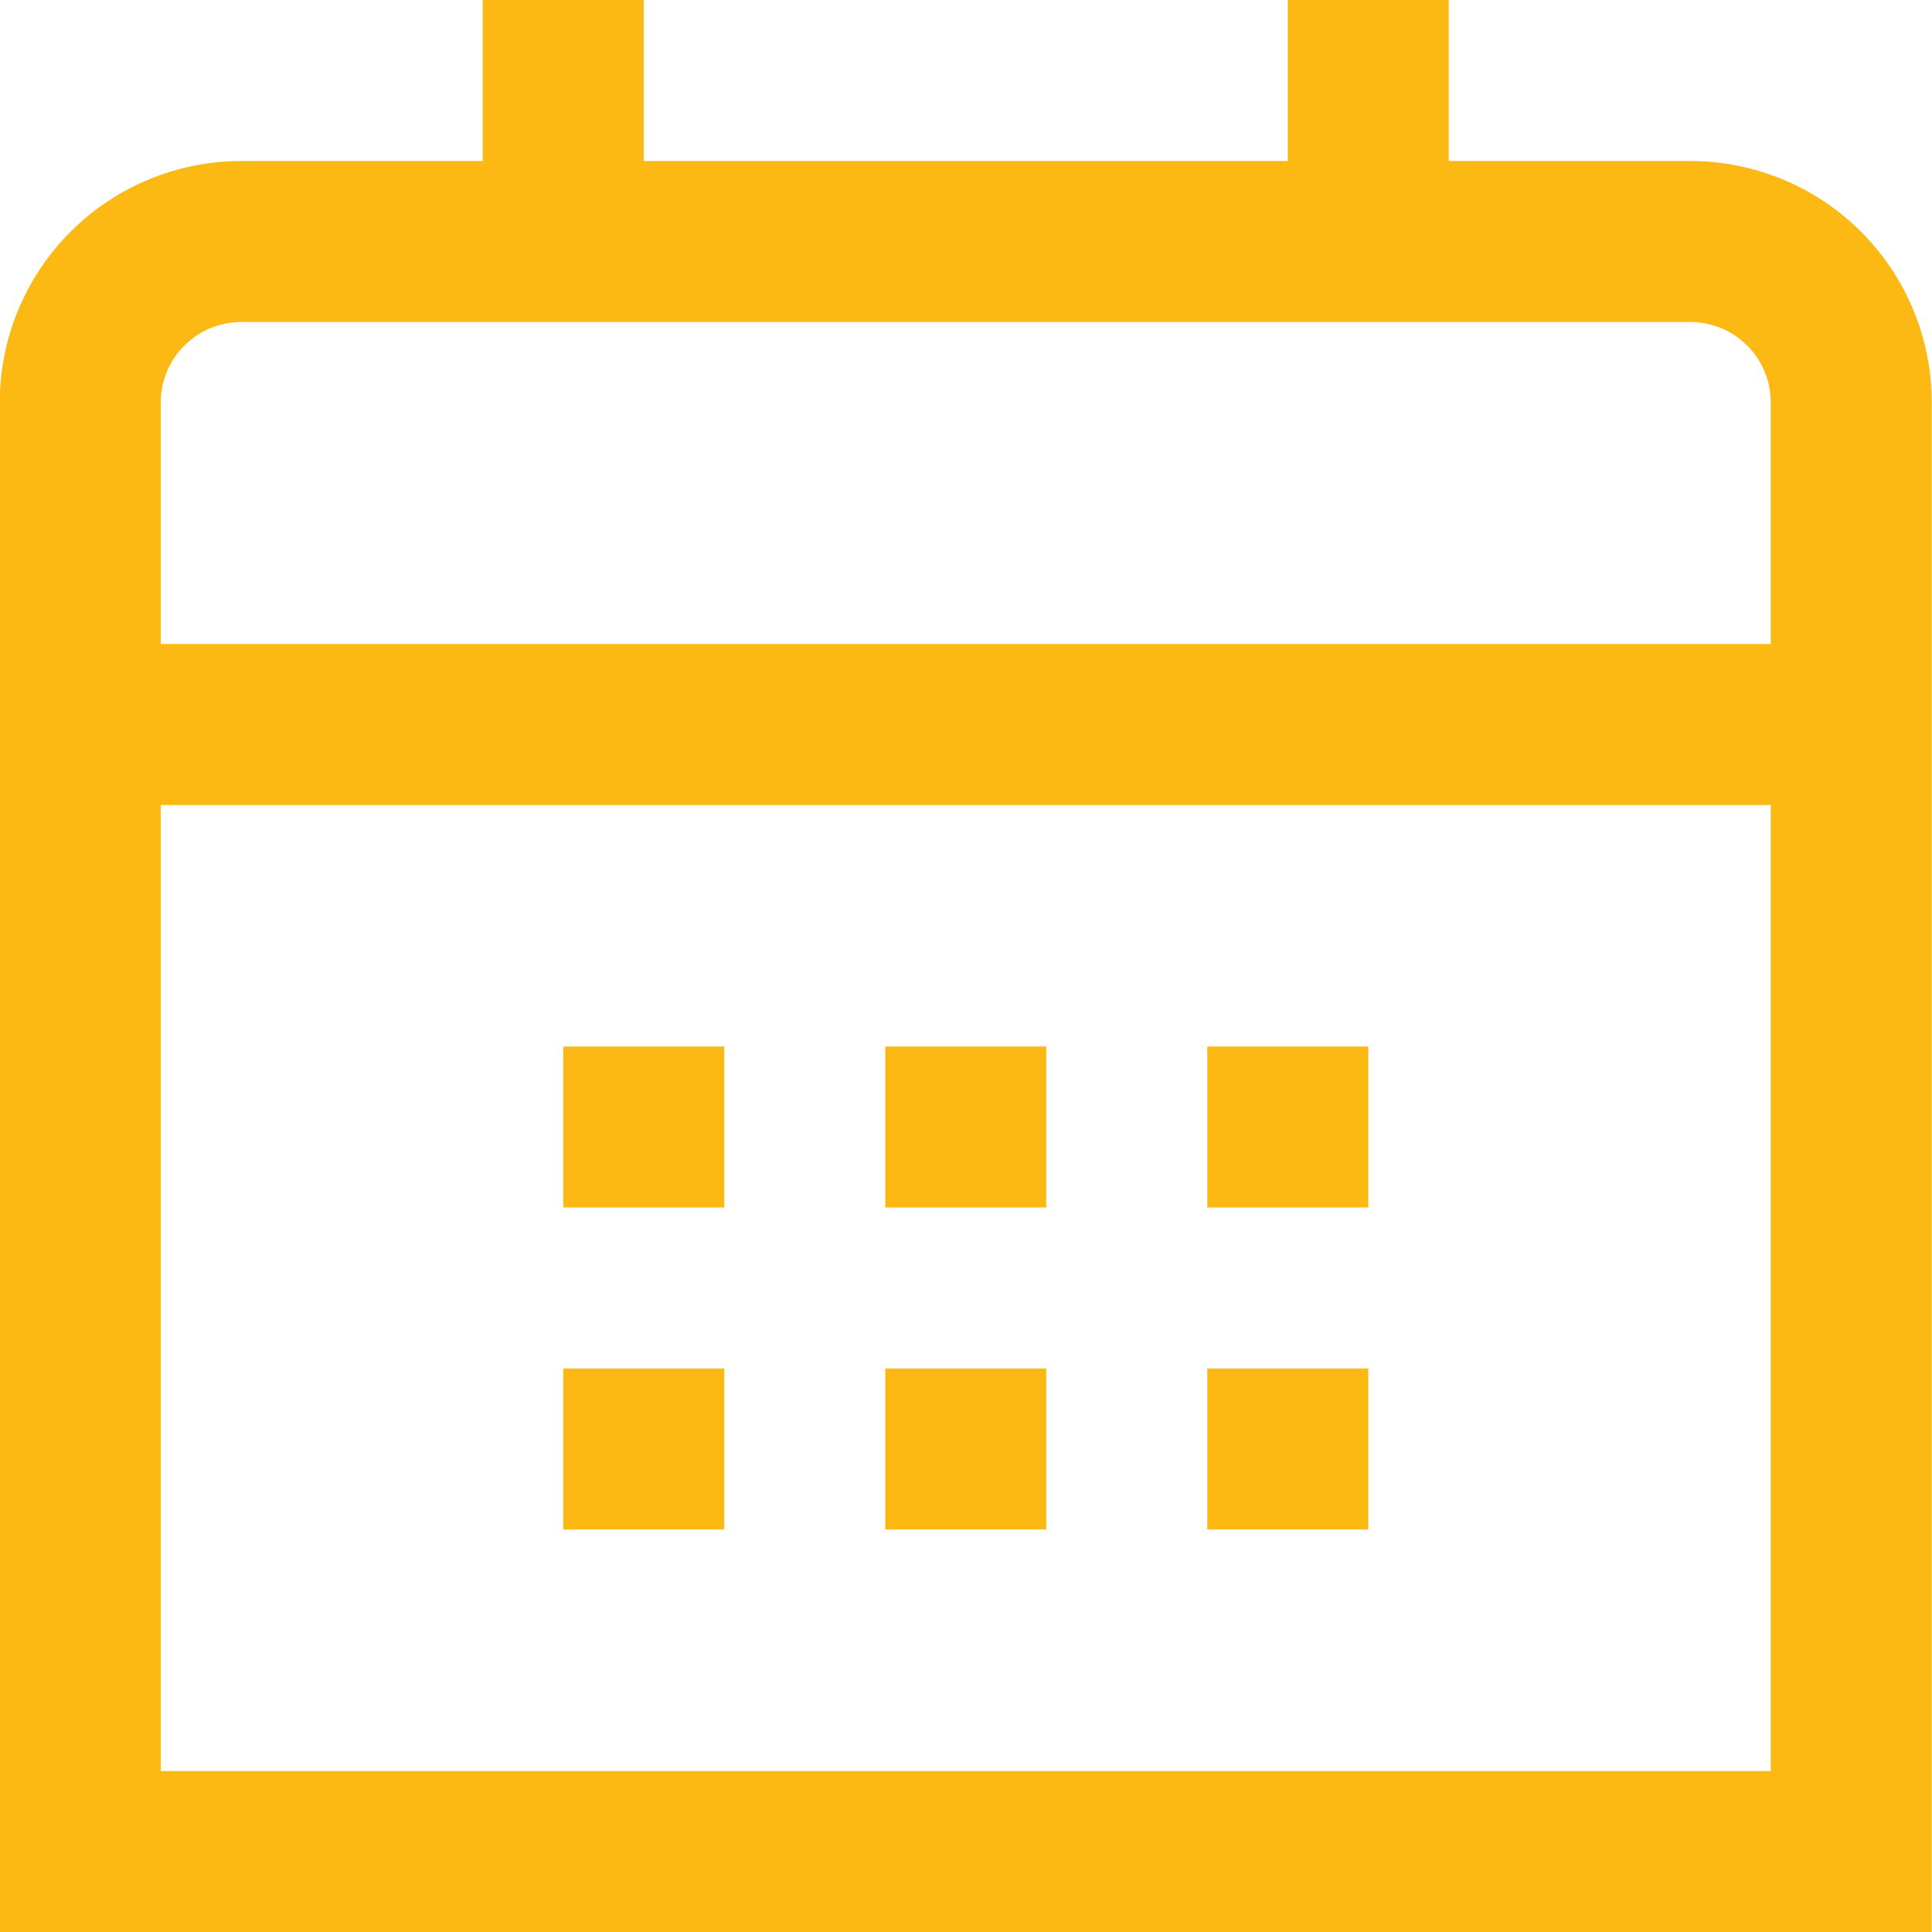
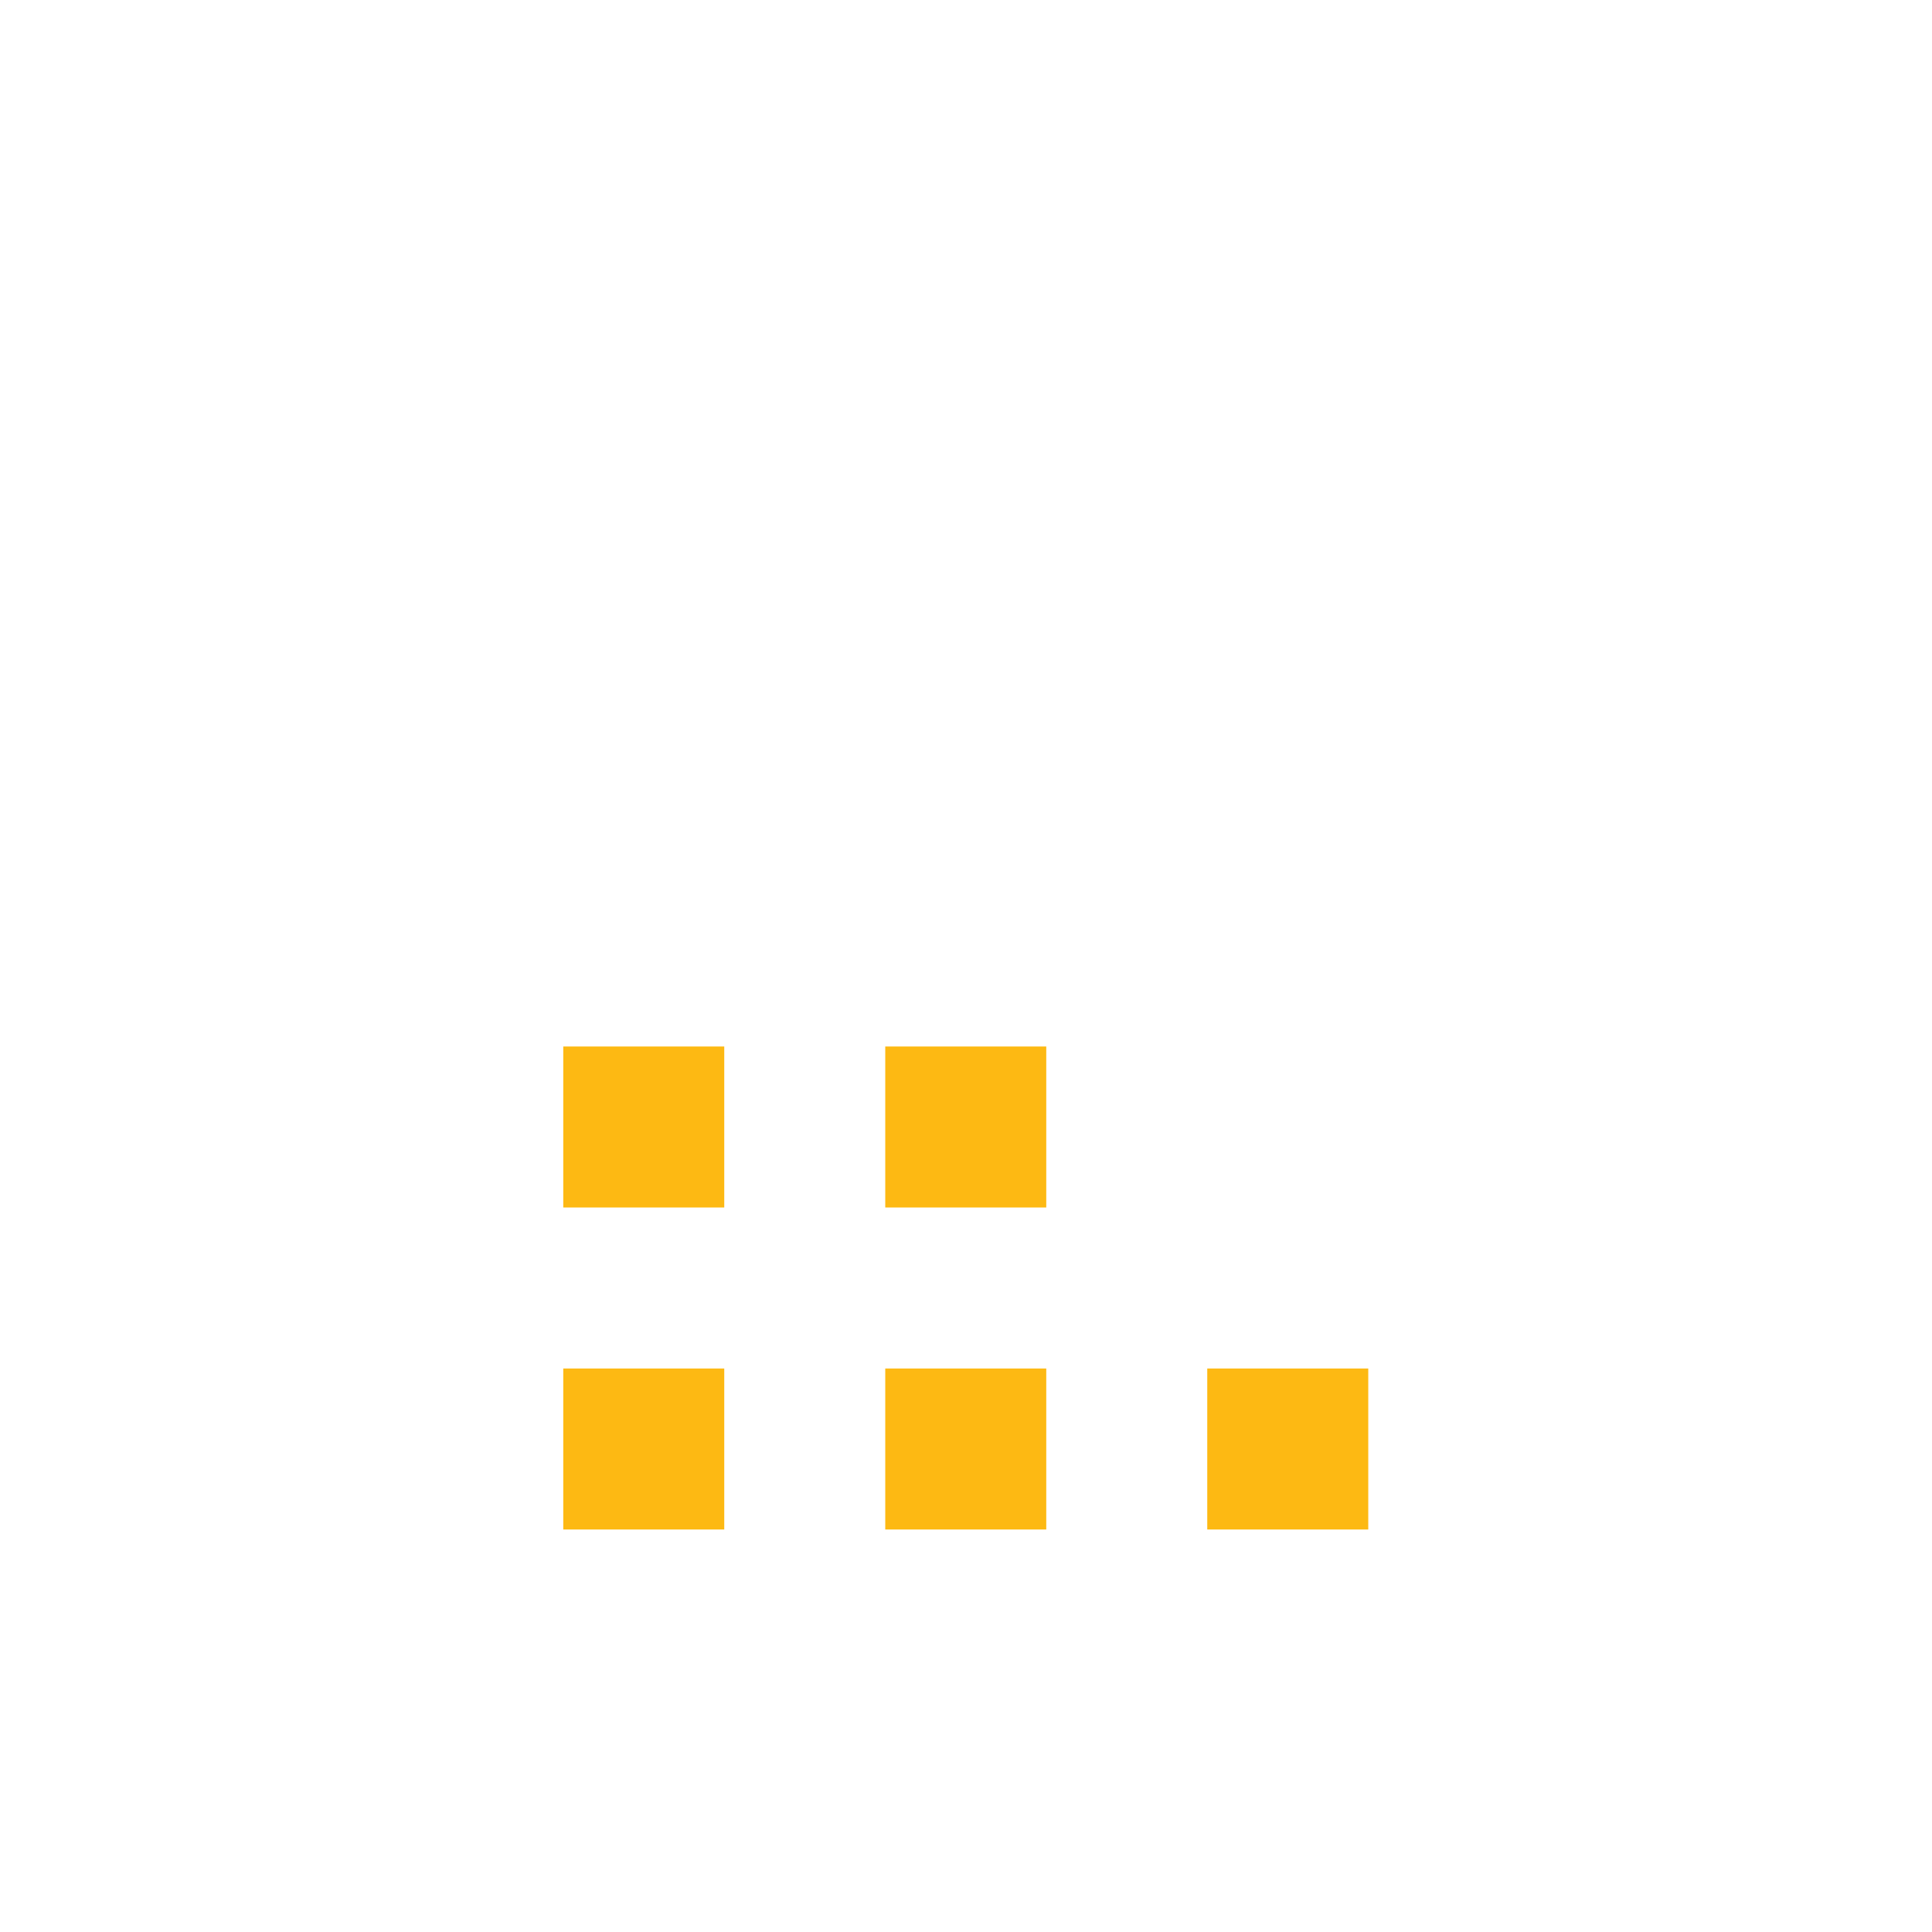
<svg xmlns="http://www.w3.org/2000/svg" width="24" height="24" viewBox="0 0 24 24" fill="none">
-   <path d="M20.997 2H17.997V-6.10352e-05H15.997V2H7.997V-6.10352e-05H5.997V2H2.997C2.202 2 1.439 2.316 0.876 2.879C0.313 3.441 -0.003 4.204 -0.003 5L-0.003 24H23.997V5C23.997 4.204 23.681 3.441 23.119 2.879C22.556 2.316 21.793 2 20.997 2ZM1.997 5C1.997 4.735 2.103 4.48 2.29 4.293C2.478 4.105 2.732 4 2.997 4H20.997C21.262 4 21.517 4.105 21.704 4.293C21.892 4.48 21.997 4.735 21.997 5V8H1.997V5ZM1.997 22V10H21.997V22H1.997Z" fill="#FDB913" />
-   <path d="M16.997 13H14.997V15H16.997V13Z" fill="#FDB913" />
  <path d="M12.997 13H10.997V15H12.997V13Z" fill="#FDB913" />
  <path d="M8.997 13H6.997V15H8.997V13Z" fill="#FDB913" />
  <path d="M16.997 17H14.997V19H16.997V17Z" fill="#FDB913" />
  <path d="M12.997 17H10.997V19H12.997V17Z" fill="#FDB913" />
  <path d="M8.997 17H6.997V19H8.997V17Z" fill="#FDB913" />
</svg>